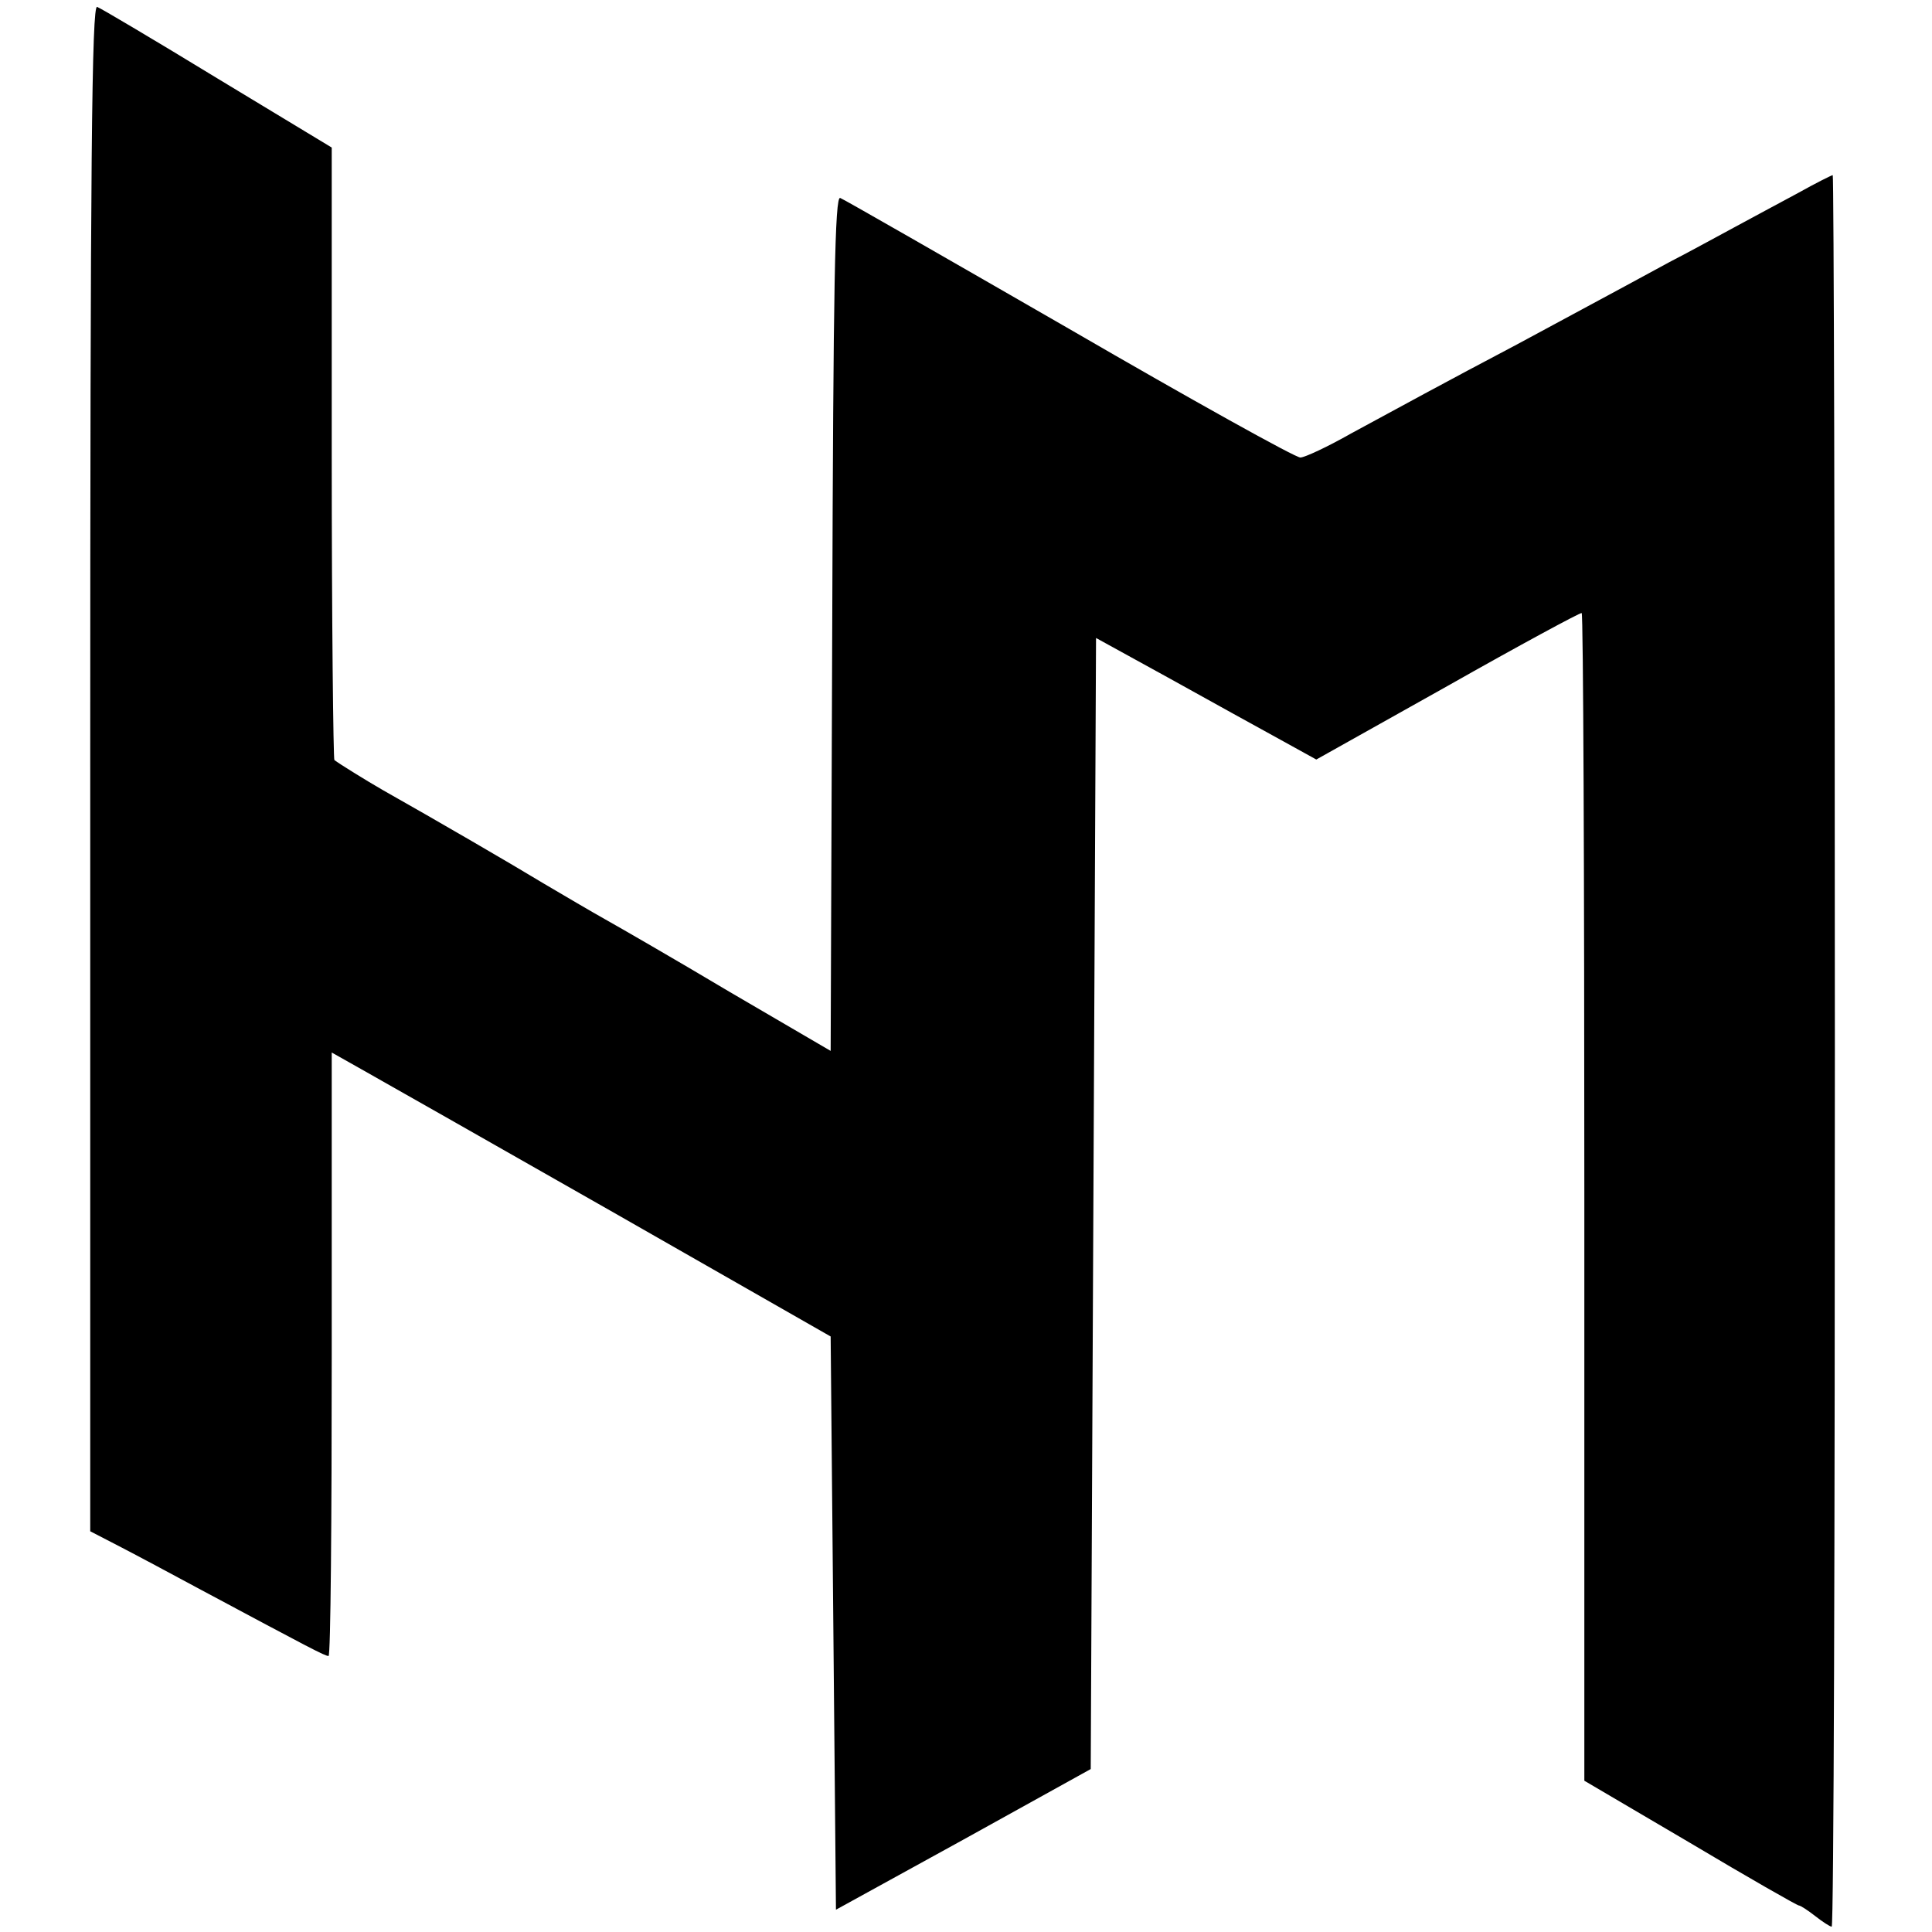
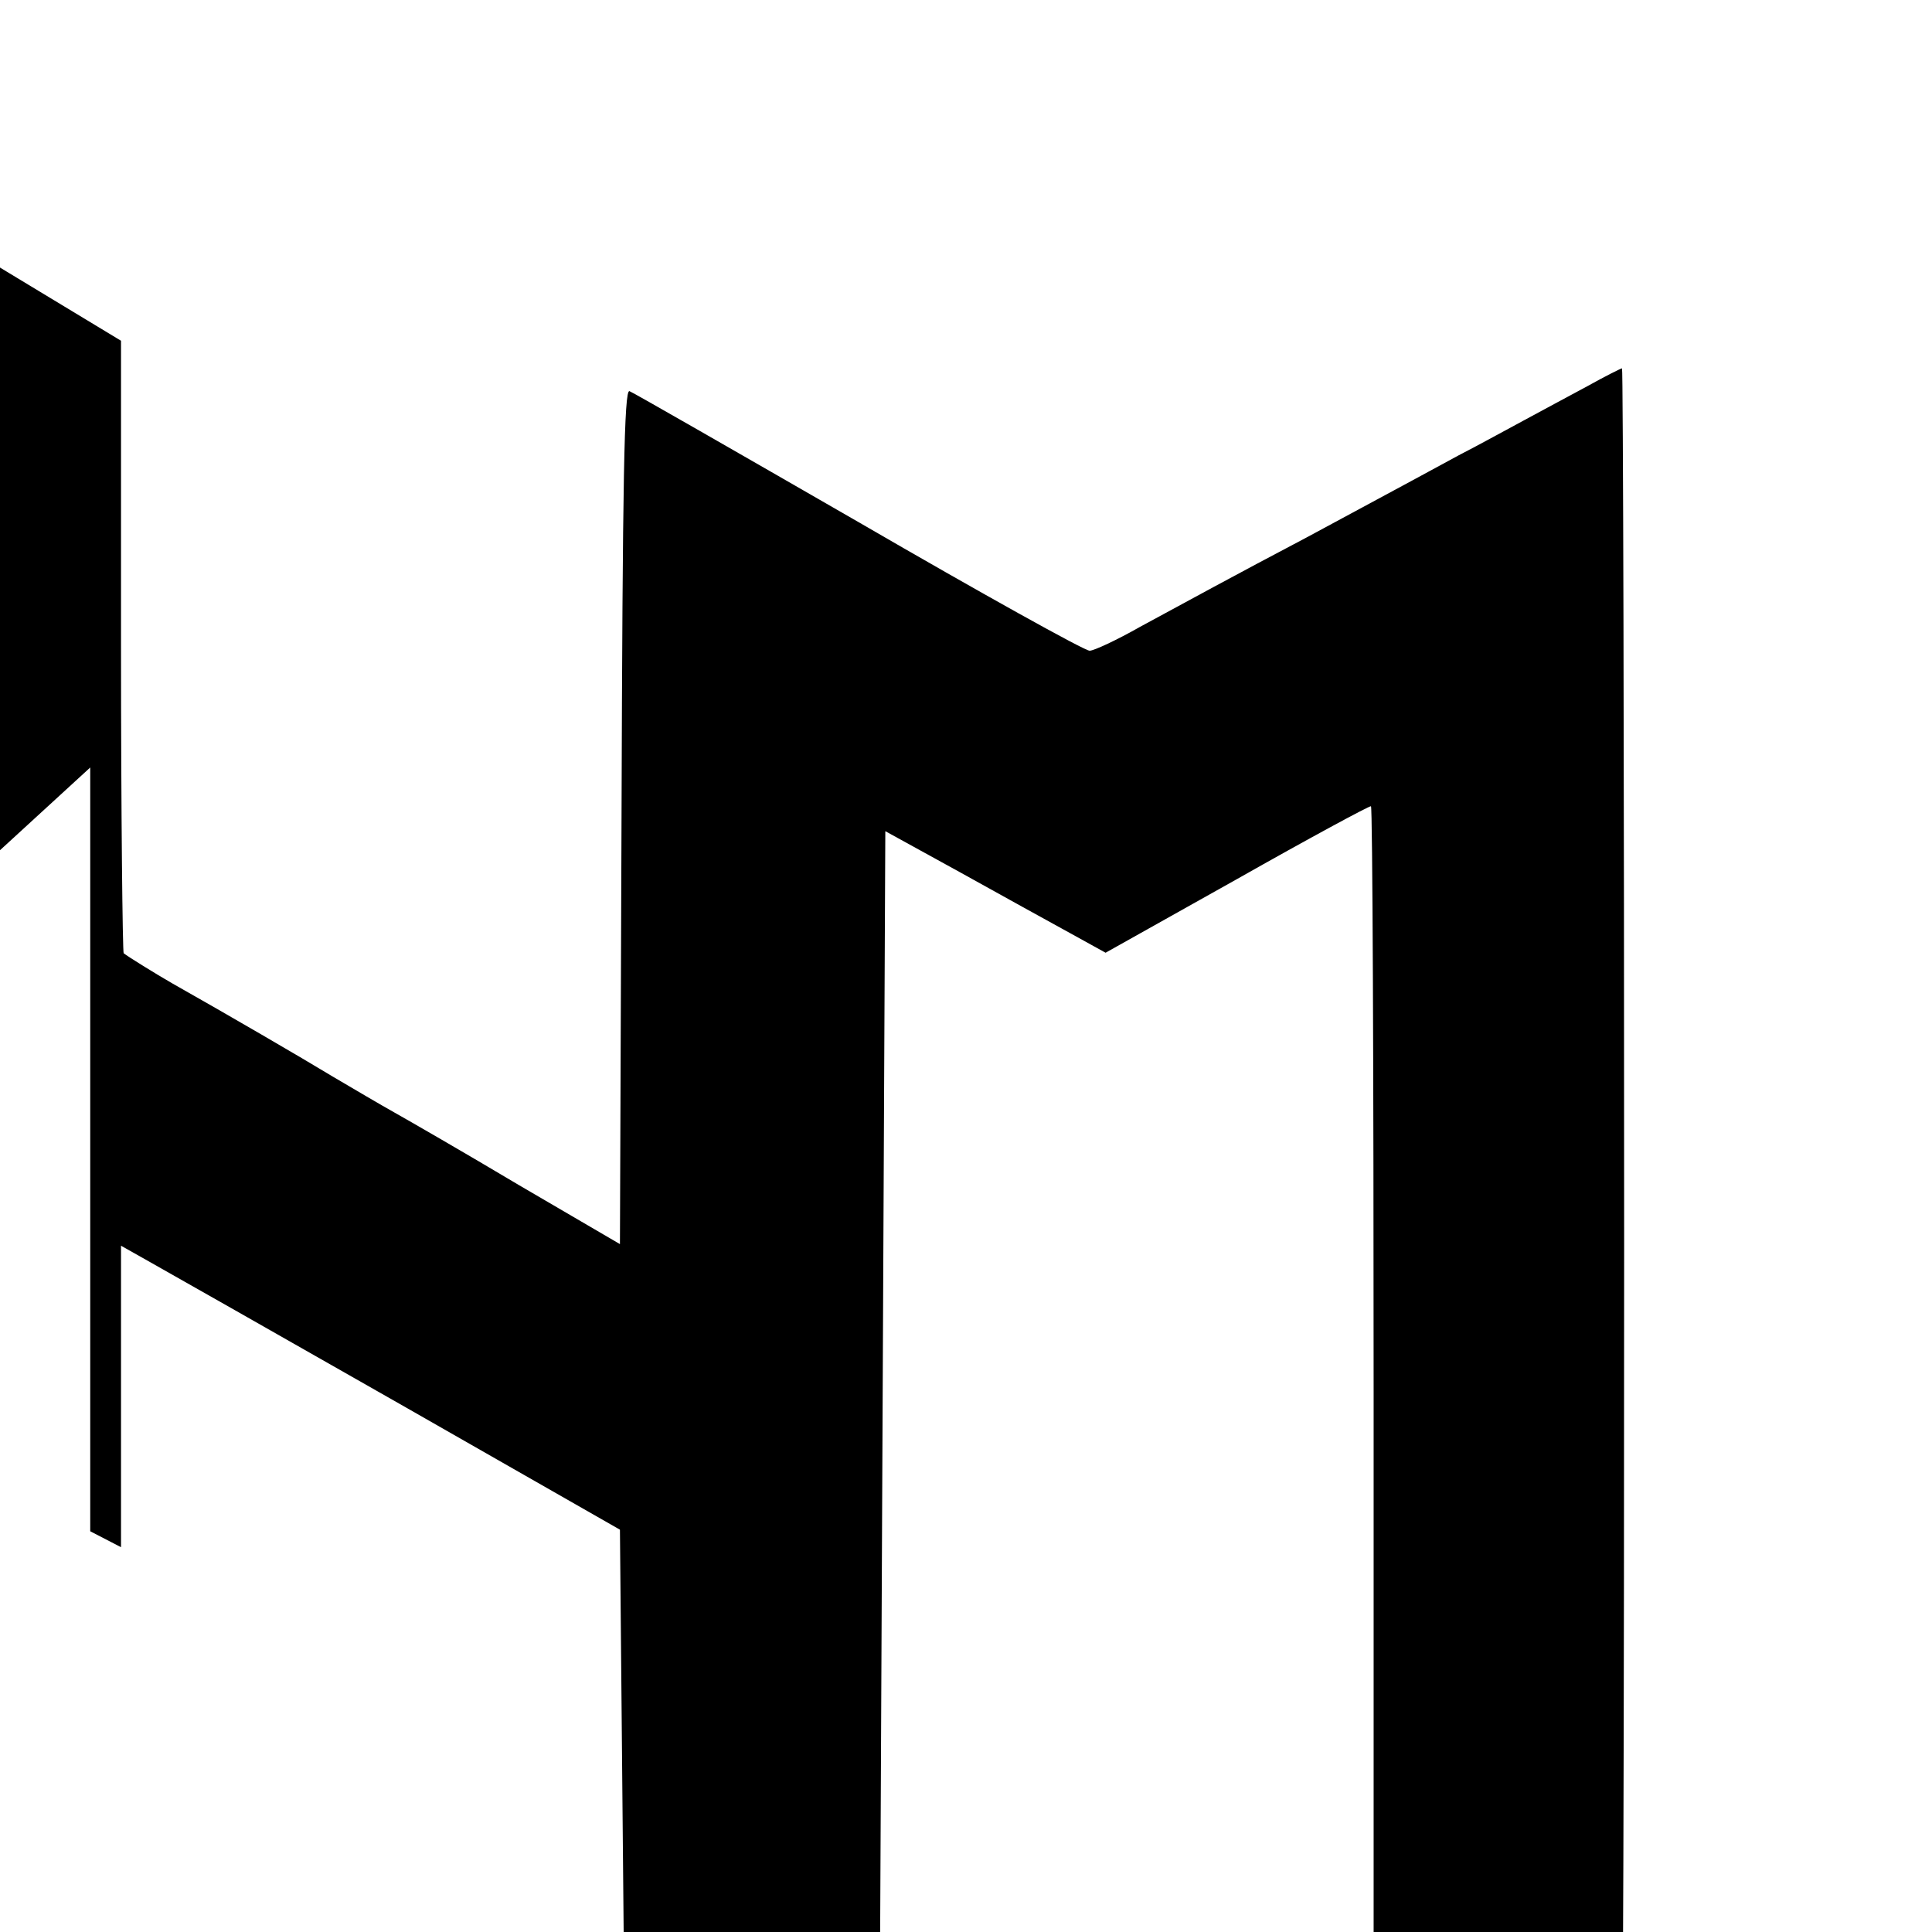
<svg xmlns="http://www.w3.org/2000/svg" version="1.0" width="364pt" height="364pt" viewBox="0 0 364 364" preserveAspectRatio="xMidYMid meet">
  <g transform="translate(0,364) scale(0.1,-0.1)" fill="#000000" stroke="none">
-     <path d="M170 2194 l0 -1439 58 -30 c31 -16 100 -53 152 -81 202 -108 232 -124 239 -124 4 0 6 256 6 569 l0 568 55 -31 c30 -17 242 -137 470 -267 l415 -237 5 -540 5 -540 240 132 240 133 5 1065 5 1066 140 -77 c77 -43 170 -94 208 -115 l67 -37 248 139 c136 77 249 138 252 137 3 -2 5 -497 5 -1102 l0 -1098 199 -117 c109 -65 202 -118 205 -118 3 0 17 -9 31 -20 14 -11 28 -20 31 -20 4 0 6 743 6 1650 0 908 -2 1650 -4 1650 -2 0 -32 -15 -66 -34 -34 -18 -87 -47 -117 -63 -30 -16 -86 -47 -125 -67 -112 -61 -204 -110 -287 -155 -133 -70 -230 -123 -313 -168 -44 -25 -87 -45 -95 -45 -8 -1 -204 108 -435 242 -231 133 -426 245 -432 247 -10 4 -13 -163 -15 -801 l-3 -806 -190 111 c-104 62 -210 123 -235 137 -25 14 -76 44 -115 67 -61 37 -202 119 -303 176 -33 19 -83 50 -92 57 -2 2 -5 262 -5 578 l0 576 -215 130 c-118 72 -221 133 -227 135 -10 4 -13 -287 -13 -1433z" />
+     <path d="M170 2194 l0 -1439 58 -30 l0 568 55 -31 c30 -17 242 -137 470 -267 l415 -237 5 -540 5 -540 240 132 240 133 5 1065 5 1066 140 -77 c77 -43 170 -94 208 -115 l67 -37 248 139 c136 77 249 138 252 137 3 -2 5 -497 5 -1102 l0 -1098 199 -117 c109 -65 202 -118 205 -118 3 0 17 -9 31 -20 14 -11 28 -20 31 -20 4 0 6 743 6 1650 0 908 -2 1650 -4 1650 -2 0 -32 -15 -66 -34 -34 -18 -87 -47 -117 -63 -30 -16 -86 -47 -125 -67 -112 -61 -204 -110 -287 -155 -133 -70 -230 -123 -313 -168 -44 -25 -87 -45 -95 -45 -8 -1 -204 108 -435 242 -231 133 -426 245 -432 247 -10 4 -13 -163 -15 -801 l-3 -806 -190 111 c-104 62 -210 123 -235 137 -25 14 -76 44 -115 67 -61 37 -202 119 -303 176 -33 19 -83 50 -92 57 -2 2 -5 262 -5 578 l0 576 -215 130 c-118 72 -221 133 -227 135 -10 4 -13 -287 -13 -1433z" />
  </g>
</svg>